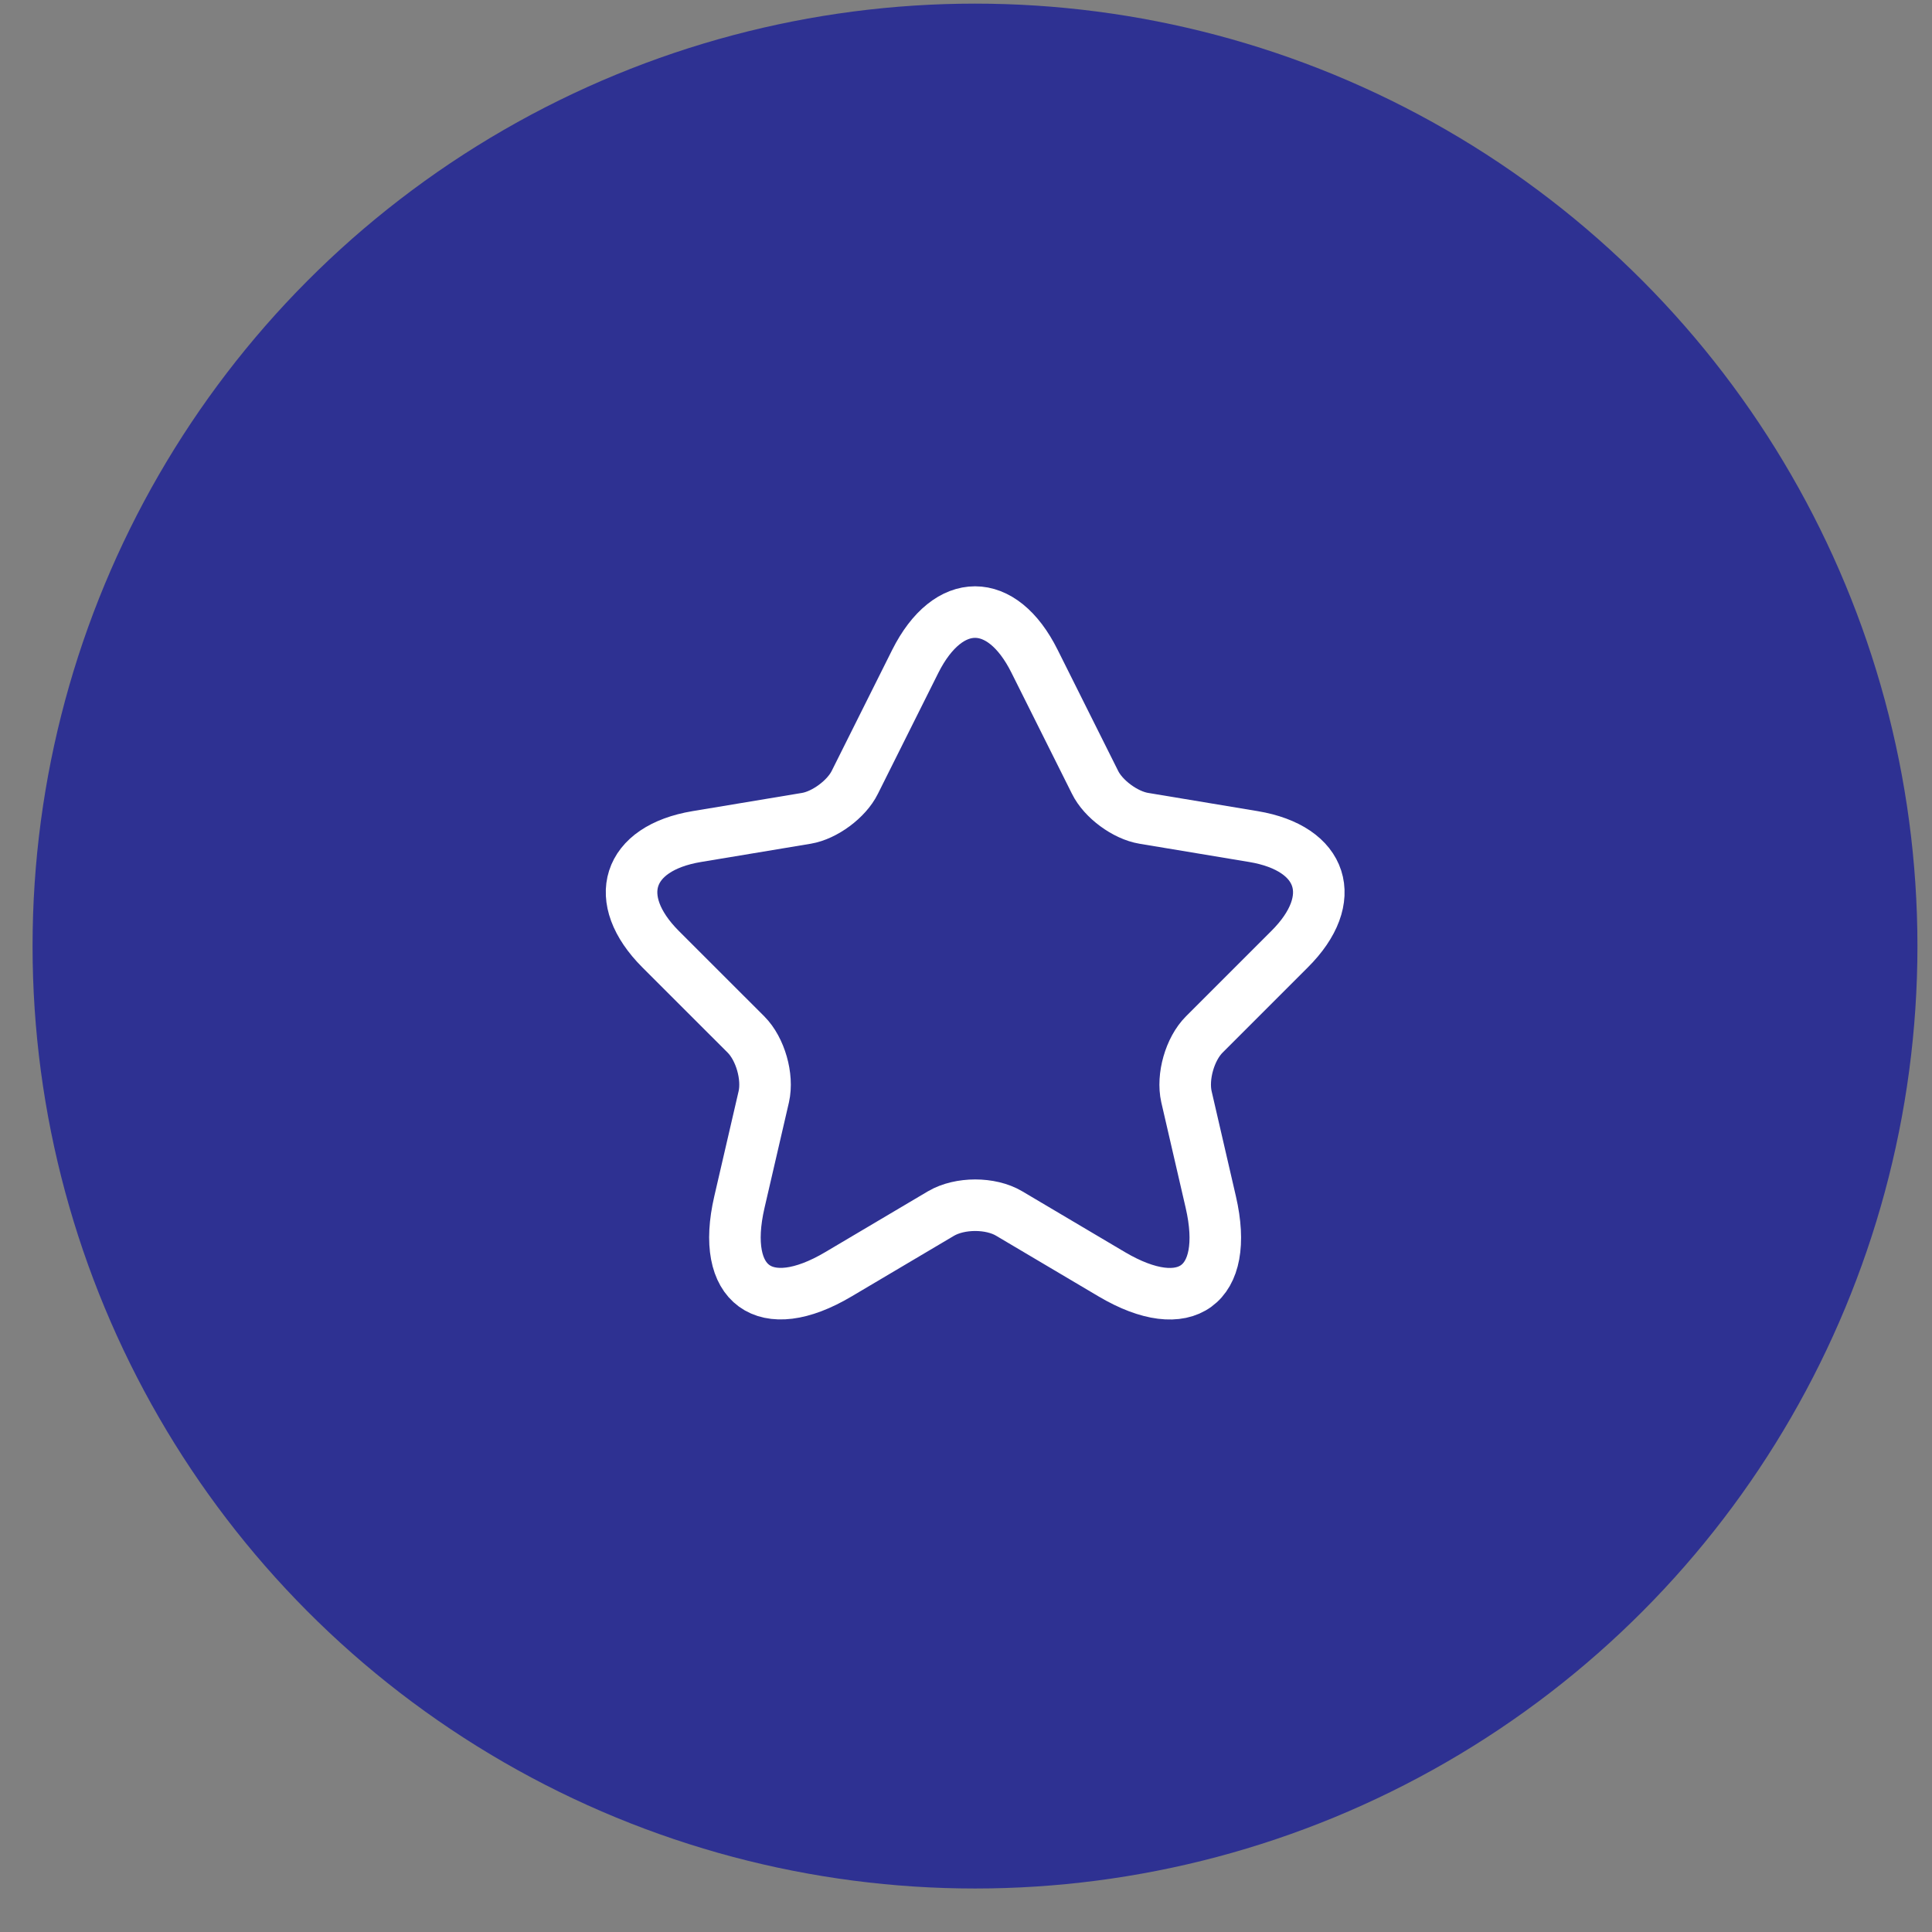
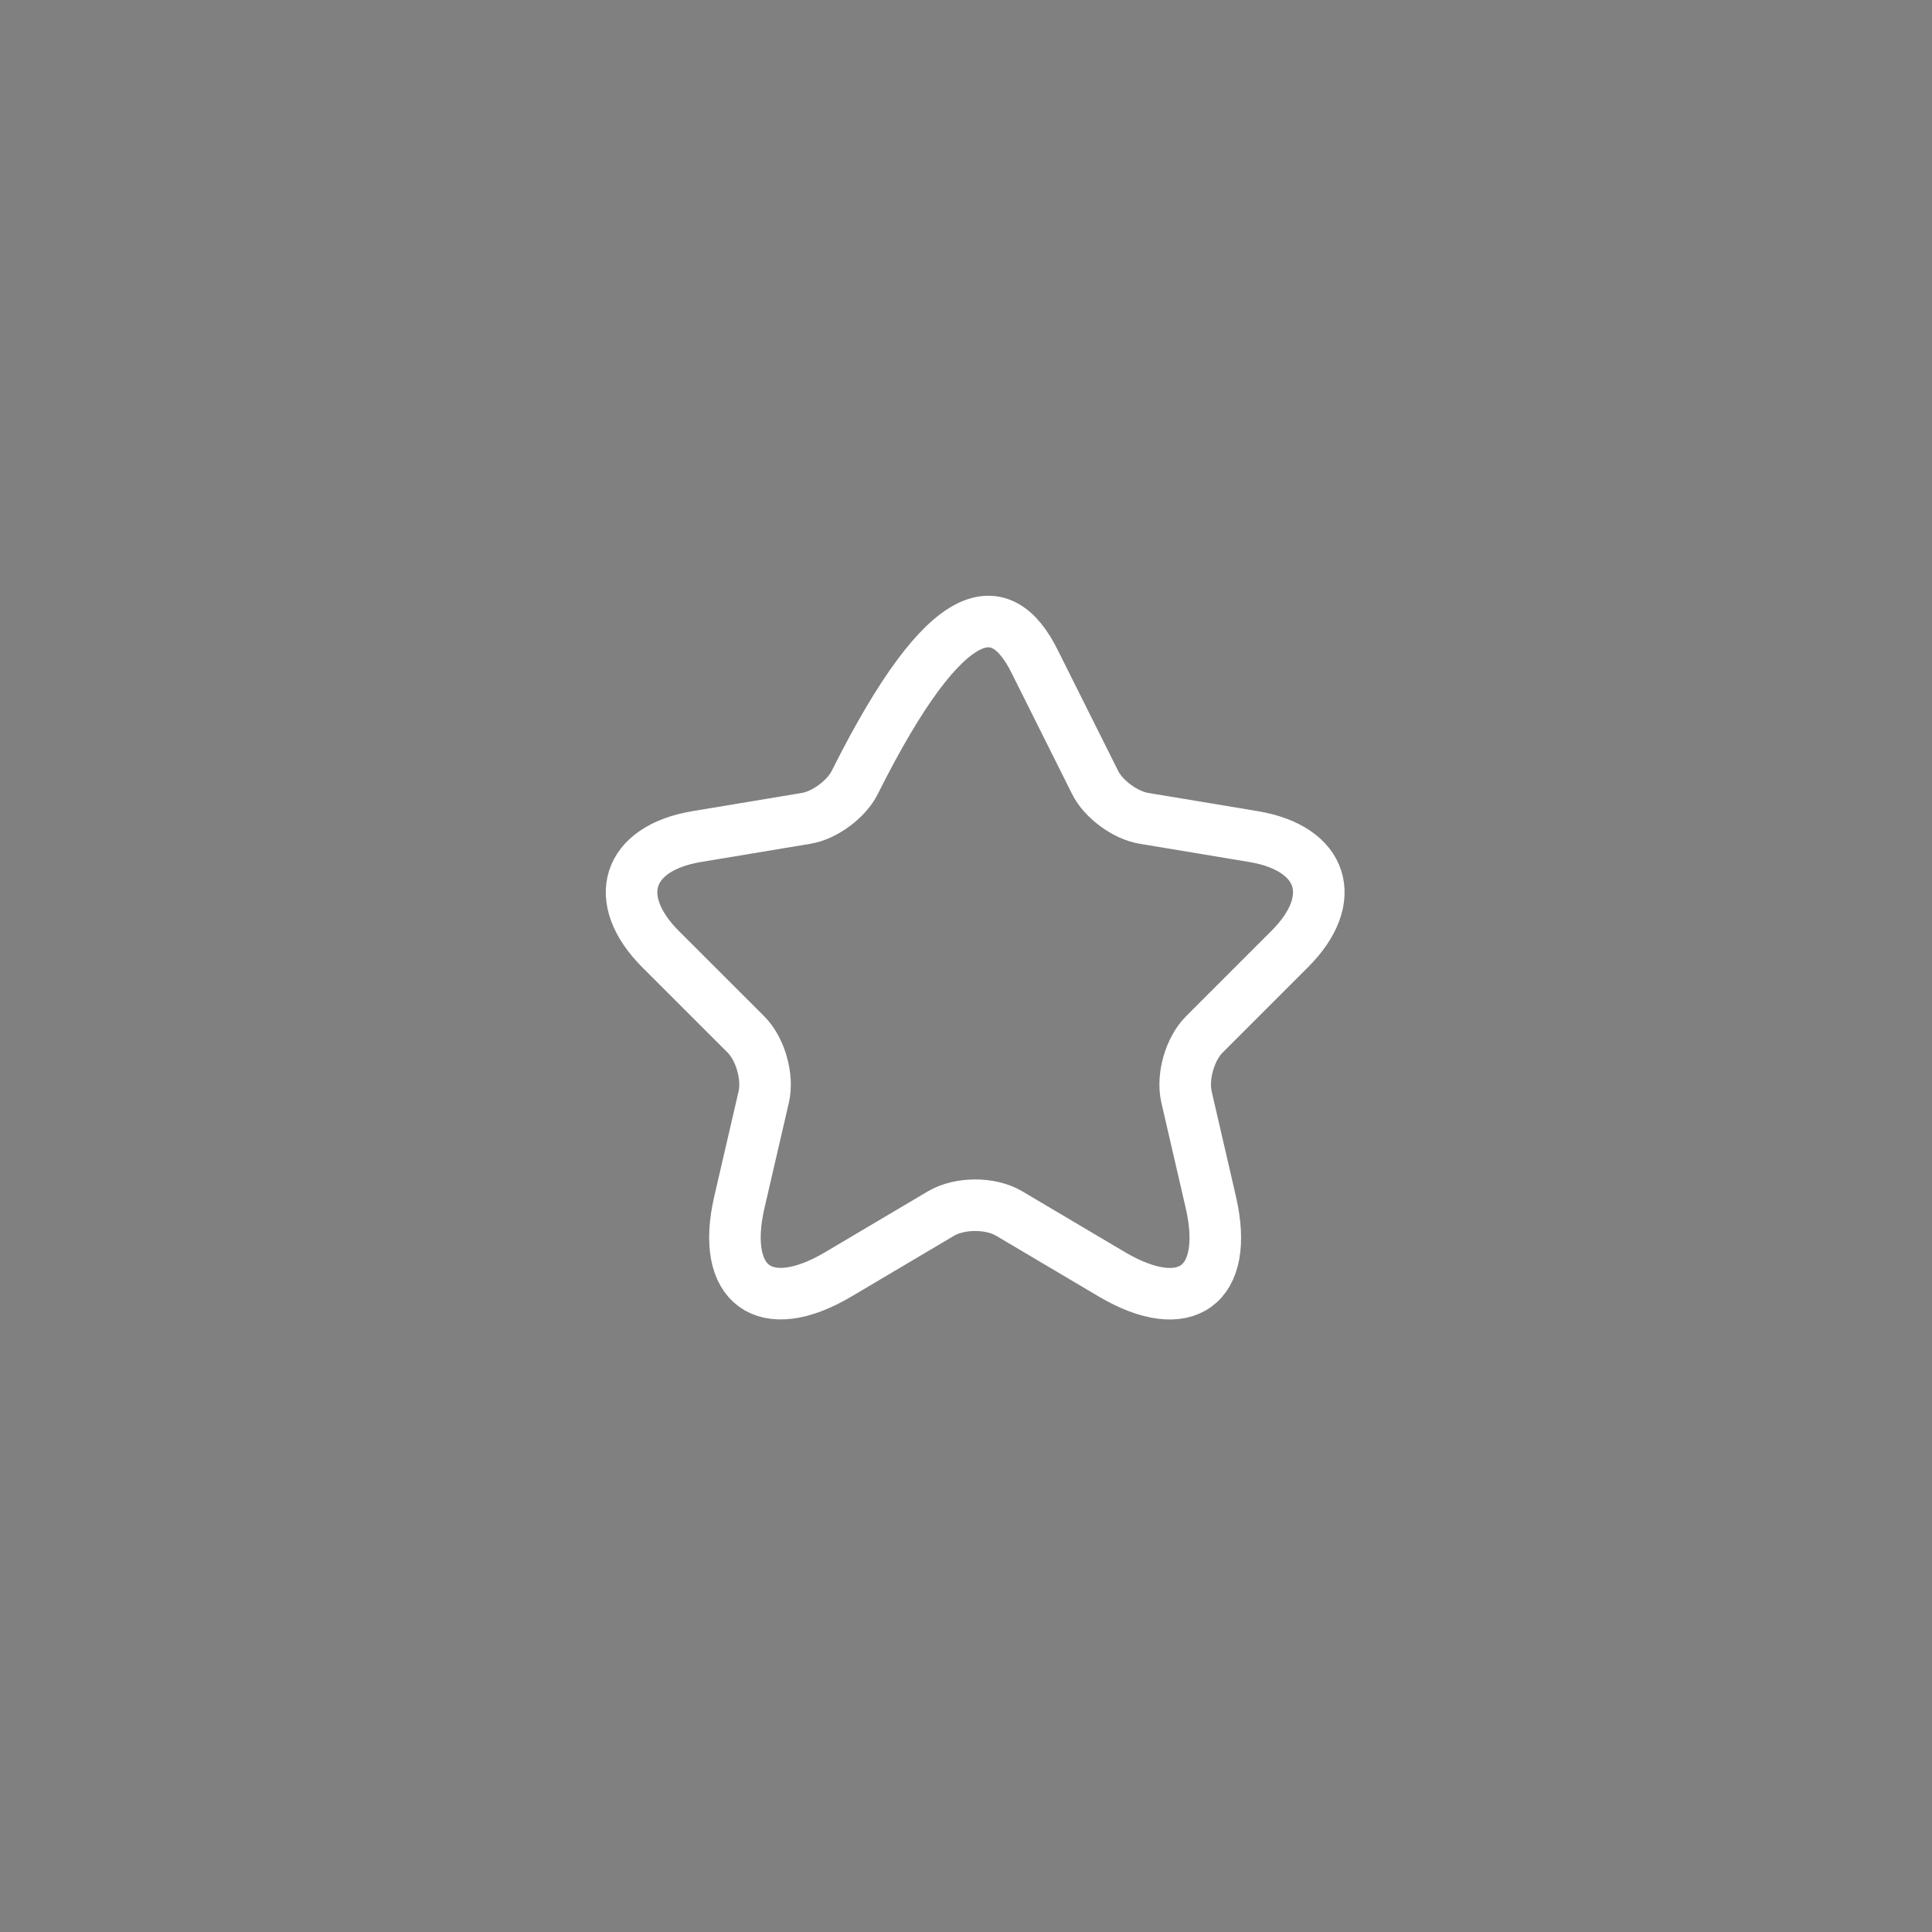
<svg xmlns="http://www.w3.org/2000/svg" width="41" height="41" viewBox="0 0 41 41" fill="none">
  <rect x="0" y="0" width="41" height="41" fill="#808080" stroke="none" />
-   <circle cx="20.691" cy="20.077" r="20" fill="#2E3192" />
-   <path d="M21.955 14.034L23.238 16.601C23.413 16.958 23.88 17.301 24.273 17.366L26.599 17.753C28.087 18.001 28.437 19.08 27.365 20.145L25.557 21.953C25.25 22.259 25.083 22.85 25.178 23.273L25.695 25.511C26.104 27.283 25.163 27.968 23.595 27.043L21.415 25.752C21.021 25.518 20.372 25.518 19.971 25.752L17.791 27.043C16.231 27.968 15.283 27.276 15.691 25.511L16.209 23.273C16.304 22.85 16.136 22.259 15.83 21.953L14.021 20.145C12.957 19.08 13.3 18.001 14.787 17.753L17.113 17.366C17.5 17.301 17.966 16.958 18.141 16.601L19.424 14.034C20.125 12.641 21.262 12.641 21.955 14.034Z" stroke="white" stroke-width="1.094" stroke-linecap="round" stroke-linejoin="round" />
+   <path d="M21.955 14.034L23.238 16.601C23.413 16.958 23.88 17.301 24.273 17.366L26.599 17.753C28.087 18.001 28.437 19.08 27.365 20.145L25.557 21.953C25.25 22.259 25.083 22.85 25.178 23.273L25.695 25.511C26.104 27.283 25.163 27.968 23.595 27.043L21.415 25.752C21.021 25.518 20.372 25.518 19.971 25.752L17.791 27.043C16.231 27.968 15.283 27.276 15.691 25.511L16.209 23.273C16.304 22.85 16.136 22.259 15.83 21.953L14.021 20.145C12.957 19.08 13.3 18.001 14.787 17.753L17.113 17.366C17.5 17.301 17.966 16.958 18.141 16.601C20.125 12.641 21.262 12.641 21.955 14.034Z" stroke="white" stroke-width="1.094" stroke-linecap="round" stroke-linejoin="round" />
</svg>